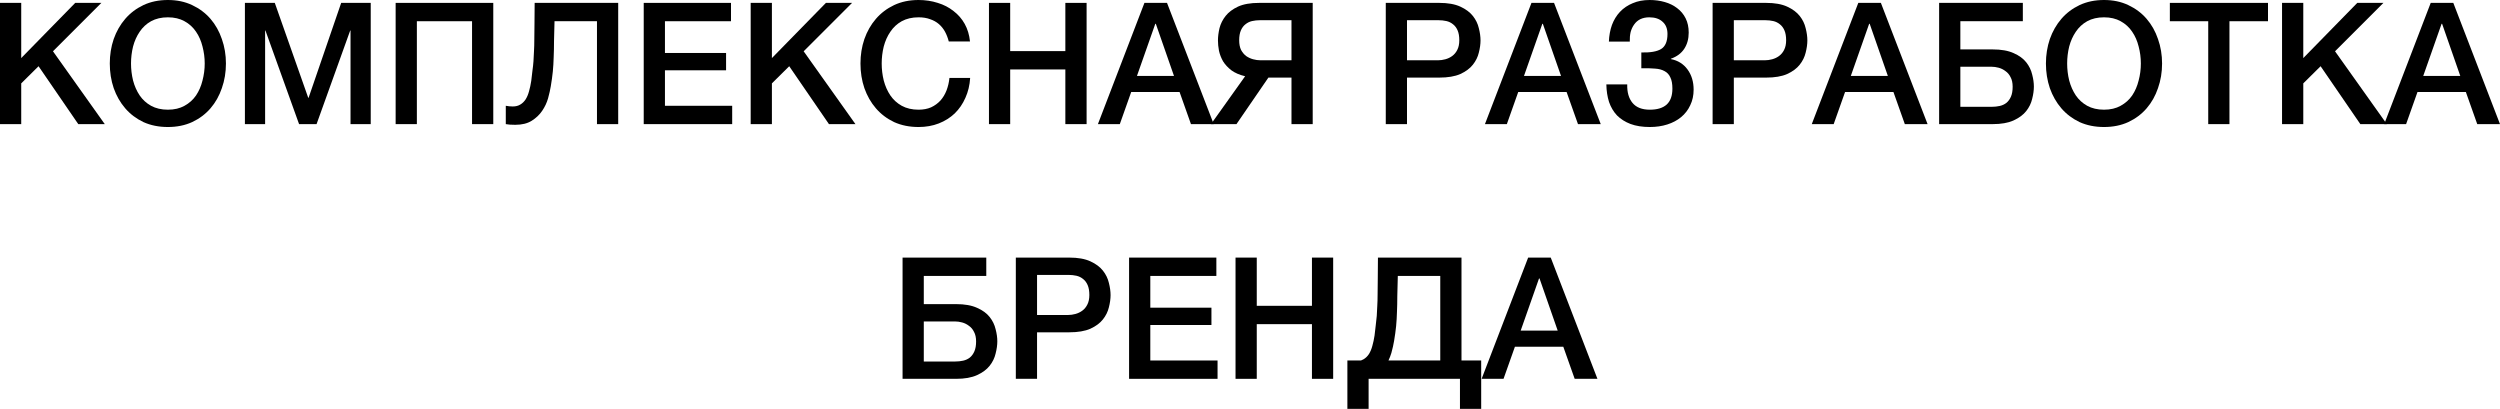
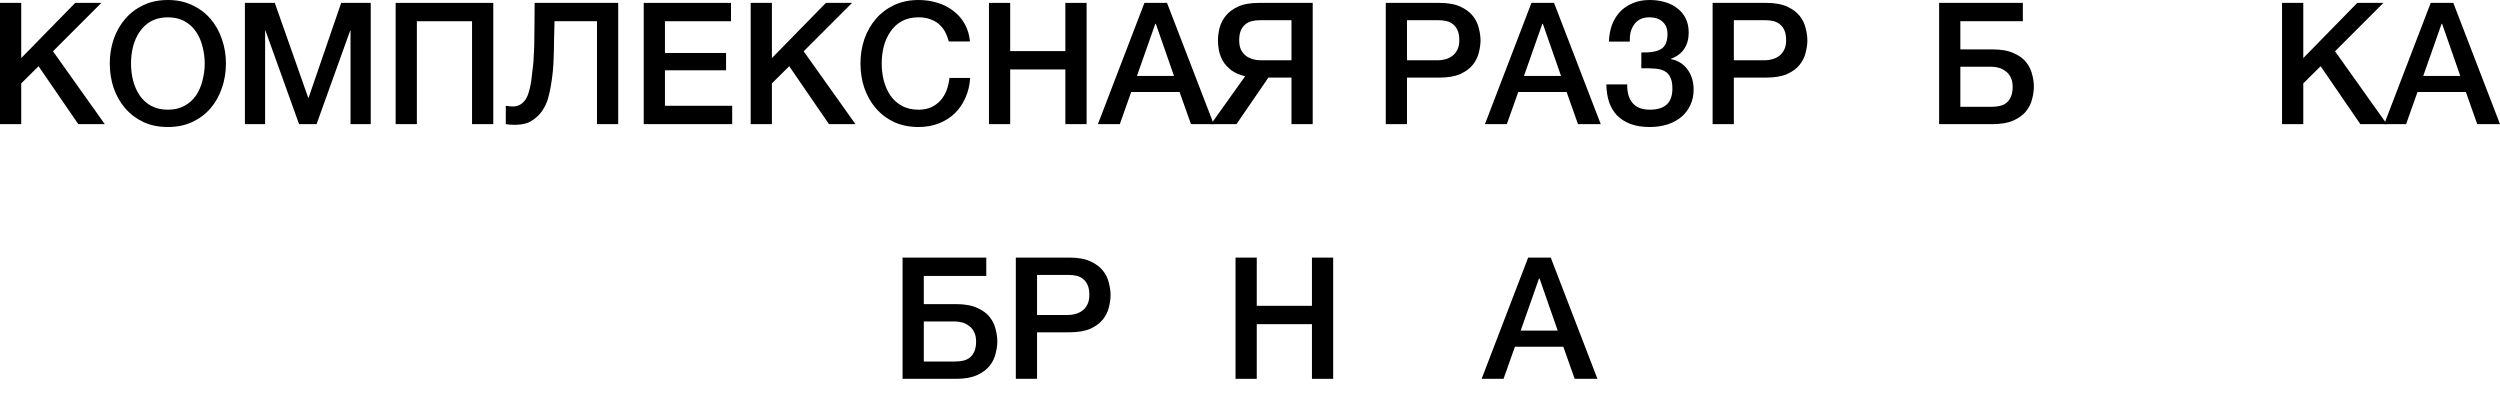
<svg xmlns="http://www.w3.org/2000/svg" viewBox="0 0 147.23 24.078" fill="none">
  <path d="M0 0.17H1.25V3.42L4.43 0.17H5.97L3.12 3.02L6.17 7.31H4.61L2.27 3.9L1.25 4.91V7.31H0V0.17Z" fill="black" />
  <path d="M9.886 1.02C9.506 1.02 9.176 1.097 8.896 1.25C8.622 1.403 8.399 1.61 8.226 1.87C8.052 2.123 7.922 2.413 7.836 2.74C7.756 3.067 7.716 3.4 7.716 3.74C7.716 4.08 7.756 4.413 7.836 4.74C7.922 5.067 8.052 5.36 8.226 5.62C8.399 5.873 8.622 6.077 8.896 6.23C9.176 6.383 9.506 6.46 9.886 6.46C10.266 6.46 10.592 6.383 10.866 6.23C11.146 6.077 11.372 5.873 11.546 5.62C11.719 5.36 11.846 5.067 11.926 4.74C12.012 4.413 12.056 4.08 12.056 3.74C12.056 3.4 12.012 3.067 11.926 2.74C11.846 2.413 11.719 2.123 11.546 1.87C11.372 1.61 11.146 1.403 10.866 1.25C10.592 1.097 10.266 1.02 9.886 1.02ZM9.886 0C10.419 0 10.896 0.1 11.316 0.3C11.742 0.5 12.102 0.77 12.396 1.11C12.689 1.45 12.912 1.847 13.066 2.3C13.226 2.753 13.306 3.233 13.306 3.74C13.306 4.253 13.226 4.737 13.066 5.19C12.912 5.643 12.689 6.04 12.396 6.38C12.102 6.72 11.742 6.99 11.316 7.19C10.896 7.383 10.419 7.48 9.886 7.48C9.352 7.48 8.872 7.383 8.446 7.19C8.026 6.99 7.669 6.72 7.376 6.38C7.082 6.04 6.856 5.643 6.696 5.19C6.542 4.737 6.466 4.253 6.466 3.74C6.466 3.233 6.542 2.753 6.696 2.3C6.856 1.847 7.082 1.45 7.376 1.11C7.669 0.77 8.026 0.5 8.446 0.3C8.872 0.1 9.352 0 9.886 0Z" fill="black" />
  <path d="M14.423 0.17H16.183L18.153 5.76H18.173L20.093 0.17H21.833V7.31H20.643V1.8H20.623L18.643 7.31H17.613L15.633 1.8H15.613V7.31H14.423V0.17Z" fill="black" />
  <path d="M23.3 0.17H29.05V7.31H27.8V1.25H24.55V7.31H23.3V0.17Z" fill="black" />
  <path d="M30.197 6.27C30.37 6.27 30.517 6.233 30.637 6.16C30.763 6.087 30.87 5.983 30.957 5.85C31.044 5.71 31.11 5.55 31.157 5.37C31.21 5.183 31.254 4.98 31.287 4.76C31.314 4.54 31.337 4.34 31.357 4.16C31.384 3.973 31.404 3.79 31.417 3.61C31.43 3.423 31.44 3.23 31.447 3.03C31.46 2.823 31.467 2.587 31.467 2.32C31.474 2.053 31.477 1.747 31.477 1.4C31.484 1.053 31.487 0.643 31.487 0.17H36.407V7.31H35.157V1.25H32.657C32.643 1.69 32.633 2.08 32.627 2.42C32.627 2.76 32.62 3.077 32.607 3.37C32.6 3.657 32.583 3.937 32.557 4.21C32.53 4.477 32.49 4.767 32.437 5.08C32.403 5.287 32.35 5.523 32.277 5.79C32.203 6.05 32.087 6.297 31.927 6.53C31.774 6.757 31.57 6.95 31.317 7.11C31.064 7.27 30.74 7.35 30.347 7.35C30.22 7.35 30.114 7.347 30.027 7.34C29.947 7.333 29.867 7.323 29.787 7.31V6.23C29.867 6.243 29.937 6.253 29.997 6.26C30.057 6.267 30.124 6.27 30.197 6.27Z" fill="black" />
  <path d="M37.91 0.17H43.05V1.25H39.16V3.12H42.76V4.14H39.16V6.23H43.12V7.31H37.91V0.17Z" fill="black" />
  <path d="M44.209 0.17H45.459V3.42L48.639 0.17H50.179L47.329 3.02L50.379 7.31H48.819L46.479 3.9L45.459 4.91V7.31H44.209V0.17Z" fill="black" />
  <path d="M55.875 2.44C55.821 2.233 55.748 2.043 55.655 1.87C55.561 1.697 55.441 1.547 55.295 1.42C55.148 1.293 54.975 1.197 54.775 1.13C54.581 1.057 54.355 1.02 54.095 1.02C53.715 1.02 53.385 1.097 53.105 1.25C52.831 1.403 52.608 1.61 52.435 1.87C52.261 2.123 52.131 2.413 52.045 2.74C51.965 3.067 51.925 3.4 51.925 3.74C51.925 4.08 51.965 4.413 52.045 4.74C52.131 5.067 52.261 5.36 52.435 5.62C52.608 5.873 52.831 6.077 53.105 6.23C53.385 6.383 53.715 6.46 54.095 6.46C54.375 6.46 54.621 6.413 54.835 6.32C55.048 6.22 55.231 6.087 55.385 5.92C55.538 5.747 55.658 5.547 55.745 5.32C55.831 5.093 55.888 4.85 55.915 4.59H57.135C57.108 5.017 57.015 5.407 56.855 5.76C56.701 6.113 56.491 6.42 56.225 6.68C55.958 6.933 55.645 7.13 55.285 7.27C54.925 7.41 54.528 7.48 54.095 7.48C53.561 7.48 53.081 7.383 52.655 7.19C52.235 6.99 51.878 6.72 51.585 6.38C51.291 6.04 51.065 5.643 50.905 5.19C50.751 4.737 50.675 4.253 50.675 3.74C50.675 3.233 50.751 2.753 50.905 2.3C51.065 1.847 51.291 1.45 51.585 1.11C51.878 0.77 52.235 0.5 52.655 0.3C53.081 0.1 53.561 0 54.095 0C54.495 0 54.871 0.057 55.225 0.17C55.578 0.277 55.888 0.437 56.155 0.65C56.428 0.857 56.648 1.11 56.815 1.41C56.981 1.71 57.085 2.053 57.125 2.44H55.875Z" fill="black" />
  <path d="M58.242 0.17H59.492V3.01H62.741V0.17H63.992V7.31H62.741V4.09H59.492V7.31H58.242V0.17Z" fill="black" />
  <path d="M67.398 0.17H68.728L71.478 7.31H70.138L69.468 5.42H66.618L65.948 7.31H64.658L67.398 0.17ZM66.958 4.47H69.138L68.068 1.4H68.038L66.958 4.47Z" fill="black" />
  <path d="M77.308 7.31H76.058V4.57H74.698L72.818 7.31H71.318L73.328 4.49C72.995 4.41 72.725 4.293 72.518 4.14C72.312 3.98 72.148 3.803 72.028 3.61C71.915 3.41 71.835 3.203 71.788 2.99C71.748 2.777 71.728 2.573 71.728 2.38C71.728 2.16 71.758 1.92 71.818 1.66C71.885 1.4 72.005 1.16 72.178 0.94C72.352 0.72 72.595 0.537 72.908 0.39C73.228 0.243 73.645 0.17 74.158 0.17H77.308V7.31ZM76.058 1.19H74.208C74.041 1.19 73.885 1.207 73.738 1.24C73.591 1.273 73.462 1.337 73.348 1.43C73.235 1.517 73.145 1.637 73.078 1.79C73.012 1.943 72.978 2.137 72.978 2.37C72.978 2.597 73.015 2.787 73.088 2.94C73.168 3.087 73.268 3.207 73.388 3.3C73.515 3.387 73.651 3.45 73.798 3.49C73.945 3.53 74.088 3.55 74.228 3.55H76.058V1.19Z" fill="black" />
  <path d="M81.611 0.17H84.761C85.268 0.17 85.681 0.243 86.001 0.39C86.321 0.537 86.568 0.72 86.741 0.94C86.915 1.16 87.031 1.4 87.091 1.66C87.158 1.92 87.191 2.16 87.191 2.38C87.191 2.6 87.158 2.84 87.091 3.1C87.031 3.353 86.915 3.59 86.741 3.81C86.568 4.03 86.321 4.213 86.001 4.36C85.681 4.5 85.268 4.57 84.761 4.57H82.861V7.31H81.611V0.17ZM82.861 3.55H84.691C84.831 3.55 84.975 3.53 85.121 3.49C85.268 3.45 85.401 3.387 85.521 3.3C85.648 3.207 85.748 3.087 85.821 2.94C85.901 2.787 85.941 2.597 85.941 2.37C85.941 2.137 85.908 1.943 85.841 1.79C85.775 1.637 85.685 1.517 85.571 1.43C85.458 1.337 85.328 1.273 85.181 1.24C85.035 1.207 84.878 1.19 84.711 1.19H82.861V3.55Z" fill="black" />
  <path d="M90.191 0.17H91.521L94.271 7.31H92.931L92.261 5.42H89.411L88.741 7.31H87.451L90.191 0.17ZM89.751 4.47H91.931L90.861 1.4H90.831L89.751 4.47Z" fill="black" />
  <path d="M96.661 3.09C97.188 3.103 97.575 3.037 97.821 2.89C98.074 2.737 98.201 2.44 98.201 2C98.201 1.687 98.104 1.447 97.911 1.28C97.725 1.107 97.465 1.02 97.131 1.02C96.931 1.02 96.754 1.057 96.601 1.13C96.454 1.203 96.334 1.307 96.241 1.44C96.148 1.567 96.078 1.717 96.031 1.89C95.991 2.063 95.975 2.25 95.981 2.45H94.751C94.764 2.097 94.824 1.77 94.931 1.47C95.044 1.17 95.201 0.913 95.401 0.7C95.608 0.48 95.858 0.31 96.151 0.19C96.444 0.063 96.778 0 97.151 0C97.465 0 97.761 0.04 98.041 0.12C98.321 0.2 98.564 0.32 98.771 0.48C98.985 0.64 99.151 0.84 99.271 1.08C99.391 1.32 99.451 1.6 99.451 1.92C99.451 2.287 99.365 2.603 99.191 2.87C99.018 3.137 98.754 3.333 98.401 3.46V3.48C98.814 3.56 99.141 3.763 99.381 4.09C99.621 4.417 99.741 4.813 99.741 5.28C99.741 5.62 99.675 5.927 99.541 6.2C99.415 6.473 99.235 6.707 99.001 6.9C98.774 7.087 98.504 7.23 98.191 7.33C97.878 7.43 97.535 7.48 97.161 7.48C96.721 7.48 96.341 7.42 96.021 7.3C95.708 7.18 95.445 7.013 95.231 6.8C95.024 6.58 94.868 6.317 94.761 6.01C94.661 5.697 94.608 5.35 94.601 4.97H95.831C95.818 5.43 95.921 5.793 96.141 6.06C96.361 6.327 96.701 6.46 97.161 6.46C97.595 6.46 97.925 6.36 98.151 6.16C98.378 5.953 98.491 5.64 98.491 5.22C98.491 4.94 98.451 4.72 98.371 4.56C98.298 4.393 98.184 4.27 98.031 4.19C97.878 4.103 97.688 4.053 97.461 4.04C97.235 4.02 96.968 4.013 96.661 4.02V3.09Z" fill="black" />
  <path d="M100.859 0.17H104.009C104.516 0.17 104.929 0.243 105.249 0.39C105.569 0.537 105.816 0.72 105.989 0.94C106.163 1.16 106.279 1.4 106.339 1.66C106.406 1.92 106.439 2.16 106.439 2.38C106.439 2.6 106.406 2.84 106.339 3.1C106.279 3.353 106.163 3.59 105.989 3.81C105.816 4.03 105.569 4.213 105.249 4.36C104.929 4.5 104.516 4.57 104.009 4.57H102.109V7.31H100.859V0.17ZM102.109 3.55H103.939C104.079 3.55 104.223 3.53 104.369 3.49C104.516 3.45 104.649 3.387 104.769 3.3C104.896 3.207 104.996 3.087 105.069 2.94C105.149 2.787 105.189 2.597 105.189 2.37C105.189 2.137 105.156 1.943 105.089 1.79C105.023 1.637 104.933 1.517 104.819 1.43C104.706 1.337 104.576 1.273 104.429 1.24C104.283 1.207 104.126 1.19 103.959 1.19H102.109V3.55Z" fill="black" />
-   <path d="M109.439 0.17H110.769L113.519 7.31H112.179L111.509 5.42H108.659L107.989 7.31H106.699L109.439 0.17ZM108.999 4.47H111.179L110.109 1.4H110.079L108.999 4.47Z" fill="black" />
  <path d="M114.199 0.17H119.129V1.25H115.449V2.91H117.349C117.856 2.91 118.269 2.983 118.589 3.13C118.909 3.27 119.156 3.45 119.329 3.67C119.503 3.89 119.619 4.13 119.679 4.39C119.746 4.643 119.779 4.88 119.779 5.1C119.779 5.32 119.746 5.56 119.679 5.82C119.619 6.08 119.503 6.32 119.329 6.54C119.156 6.76 118.909 6.943 118.589 7.09C118.269 7.237 117.856 7.31 117.349 7.31H114.199V0.17ZM115.449 6.29H117.299C117.466 6.29 117.623 6.273 117.769 6.24C117.916 6.207 118.046 6.147 118.159 6.06C118.273 5.967 118.363 5.843 118.429 5.69C118.496 5.537 118.529 5.343 118.529 5.11C118.529 4.883 118.489 4.697 118.409 4.55C118.336 4.397 118.236 4.277 118.109 4.19C117.989 4.097 117.856 4.03 117.709 3.99C117.563 3.95 117.419 3.93 117.279 3.93H115.449V6.29Z" fill="black" />
-   <path d="M123.909 1.02C123.529 1.02 123.199 1.097 122.919 1.25C122.646 1.403 122.423 1.61 122.249 1.87C122.076 2.123 121.946 2.413 121.859 2.74C121.779 3.067 121.739 3.4 121.739 3.74C121.739 4.08 121.779 4.413 121.859 4.74C121.946 5.067 122.076 5.36 122.249 5.62C122.423 5.873 122.646 6.077 122.919 6.23C123.199 6.383 123.529 6.46 123.909 6.46C124.289 6.46 124.616 6.383 124.889 6.23C125.169 6.077 125.396 5.873 125.569 5.62C125.743 5.36 125.869 5.067 125.949 4.74C126.036 4.413 126.079 4.08 126.079 3.74C126.079 3.4 126.036 3.067 125.949 2.74C125.869 2.413 125.743 2.123 125.569 1.87C125.396 1.61 125.169 1.403 124.889 1.25C124.616 1.097 124.289 1.02 123.909 1.02ZM123.909 0C124.442 0 124.919 0.1 125.339 0.3C125.766 0.5 126.126 0.77 126.419 1.11C126.712 1.45 126.936 1.847 127.089 2.3C127.249 2.753 127.329 3.233 127.329 3.74C127.329 4.253 127.249 4.737 127.089 5.19C126.936 5.643 126.712 6.04 126.419 6.38C126.126 6.72 125.766 6.99 125.339 7.19C124.919 7.383 124.442 7.48 123.909 7.48C123.376 7.48 122.896 7.383 122.469 7.19C122.049 6.99 121.692 6.72 121.399 6.38C121.106 6.04 120.879 5.643 120.719 5.19C120.566 4.737 120.489 4.253 120.489 3.74C120.489 3.233 120.566 2.753 120.719 2.3C120.879 1.847 121.106 1.45 121.399 1.11C121.692 0.77 122.049 0.5 122.469 0.3C122.896 0.1 123.376 0 123.909 0Z" fill="black" />
-   <path d="M127.787 0.17H133.567V1.25H131.297V7.31H130.047V1.25H127.787V0.17Z" fill="black" />
  <path d="M134.394 0.17H135.645V3.42L138.825 0.17H140.365L137.515 3.02L140.565 7.31H139.005L136.665 3.9L135.645 4.91V7.31H134.394V0.17Z" fill="black" />
  <path d="M143.15 0.17H144.48L147.23 7.31H145.89L145.22 5.42H142.37L141.7 7.31H140.41L143.15 0.17ZM142.71 4.47H144.89L143.82 1.4H143.79L142.71 4.47Z" fill="black" />
  <path d="M53.154 15.17H58.084V16.25H54.404V17.91H56.304C56.811 17.91 57.224 17.983 57.544 18.13C57.864 18.27 58.111 18.45 58.284 18.67C58.458 18.89 58.574 19.13 58.634 19.39C58.701 19.643 58.734 19.88 58.734 20.1C58.734 20.32 58.701 20.56 58.634 20.82C58.574 21.08 58.458 21.32 58.284 21.54C58.111 21.76 57.864 21.943 57.544 22.09C57.224 22.237 56.811 22.31 56.304 22.31H53.154V15.17ZM54.404 21.29H56.254C56.421 21.29 56.578 21.273 56.724 21.24C56.871 21.207 57.001 21.147 57.114 21.06C57.228 20.967 57.318 20.843 57.384 20.69C57.451 20.537 57.484 20.343 57.484 20.11C57.484 19.883 57.444 19.697 57.364 19.55C57.291 19.397 57.191 19.277 57.064 19.19C56.944 19.097 56.811 19.03 56.664 18.99C56.518 18.95 56.374 18.93 56.234 18.93H54.404V21.29Z" fill="black" />
  <path d="M59.824 15.17H62.974C63.481 15.17 63.894 15.243 64.214 15.39C64.534 15.537 64.781 15.72 64.954 15.94C65.128 16.16 65.244 16.4 65.304 16.66C65.371 16.92 65.404 17.16 65.404 17.38C65.404 17.6 65.371 17.84 65.304 18.1C65.244 18.353 65.128 18.59 64.954 18.81C64.781 19.03 64.534 19.213 64.214 19.36C63.894 19.5 63.481 19.57 62.974 19.57H61.074V22.31H59.824V15.17ZM61.074 18.55H62.904C63.044 18.55 63.188 18.53 63.334 18.49C63.481 18.45 63.614 18.387 63.734 18.3C63.861 18.207 63.961 18.087 64.034 17.94C64.114 17.787 64.154 17.597 64.154 17.37C64.154 17.137 64.121 16.943 64.054 16.79C63.988 16.637 63.898 16.517 63.784 16.43C63.671 16.337 63.541 16.273 63.394 16.24C63.248 16.207 63.091 16.19 62.924 16.19H61.074V18.55Z" fill="black" />
-   <path d="M66.494 15.17H71.634V16.25H67.744V18.12H71.344V19.14H67.744V21.23H71.704V22.31H66.494V15.17Z" fill="black" />
  <path d="M72.763 15.17H74.013V18.01H77.263V15.17H78.513V22.31H77.263V19.09H74.013V22.31H72.763V15.17Z" fill="black" />
-   <path d="M85.98 22.31H80.6V24.08H79.35V21.23H80.15C80.203 21.21 80.253 21.187 80.3 21.16C80.426 21.087 80.533 20.983 80.62 20.85C80.707 20.71 80.773 20.55 80.82 20.37C80.873 20.183 80.917 19.98 80.95 19.76C80.977 19.54 81 19.34 81.02 19.16C81.046 18.973 81.066 18.79 81.08 18.61C81.093 18.423 81.103 18.23 81.11 18.03C81.123 17.823 81.13 17.587 81.13 17.32C81.136 17.053 81.14 16.747 81.14 16.4C81.146 16.053 81.15 15.643 81.15 15.17H86.07V21.23H87.23V24.08H85.98V22.31ZM81.77 21.23H84.82V16.25H82.32C82.306 16.69 82.296 17.08 82.29 17.42C82.29 17.76 82.283 18.077 82.27 18.37C82.263 18.657 82.246 18.937 82.22 19.21C82.193 19.477 82.153 19.767 82.1 20.08C82.066 20.287 82.013 20.523 81.94 20.79C81.893 20.943 81.836 21.09 81.77 21.23Z" fill="black" />
  <path d="M89.996 15.17H91.326L94.076 22.31H92.736L92.066 20.42H89.216L88.546 22.31H87.256L89.996 15.17ZM89.556 19.47H91.736L90.666 16.4H90.636L89.556 19.47Z" fill="black" />
</svg>